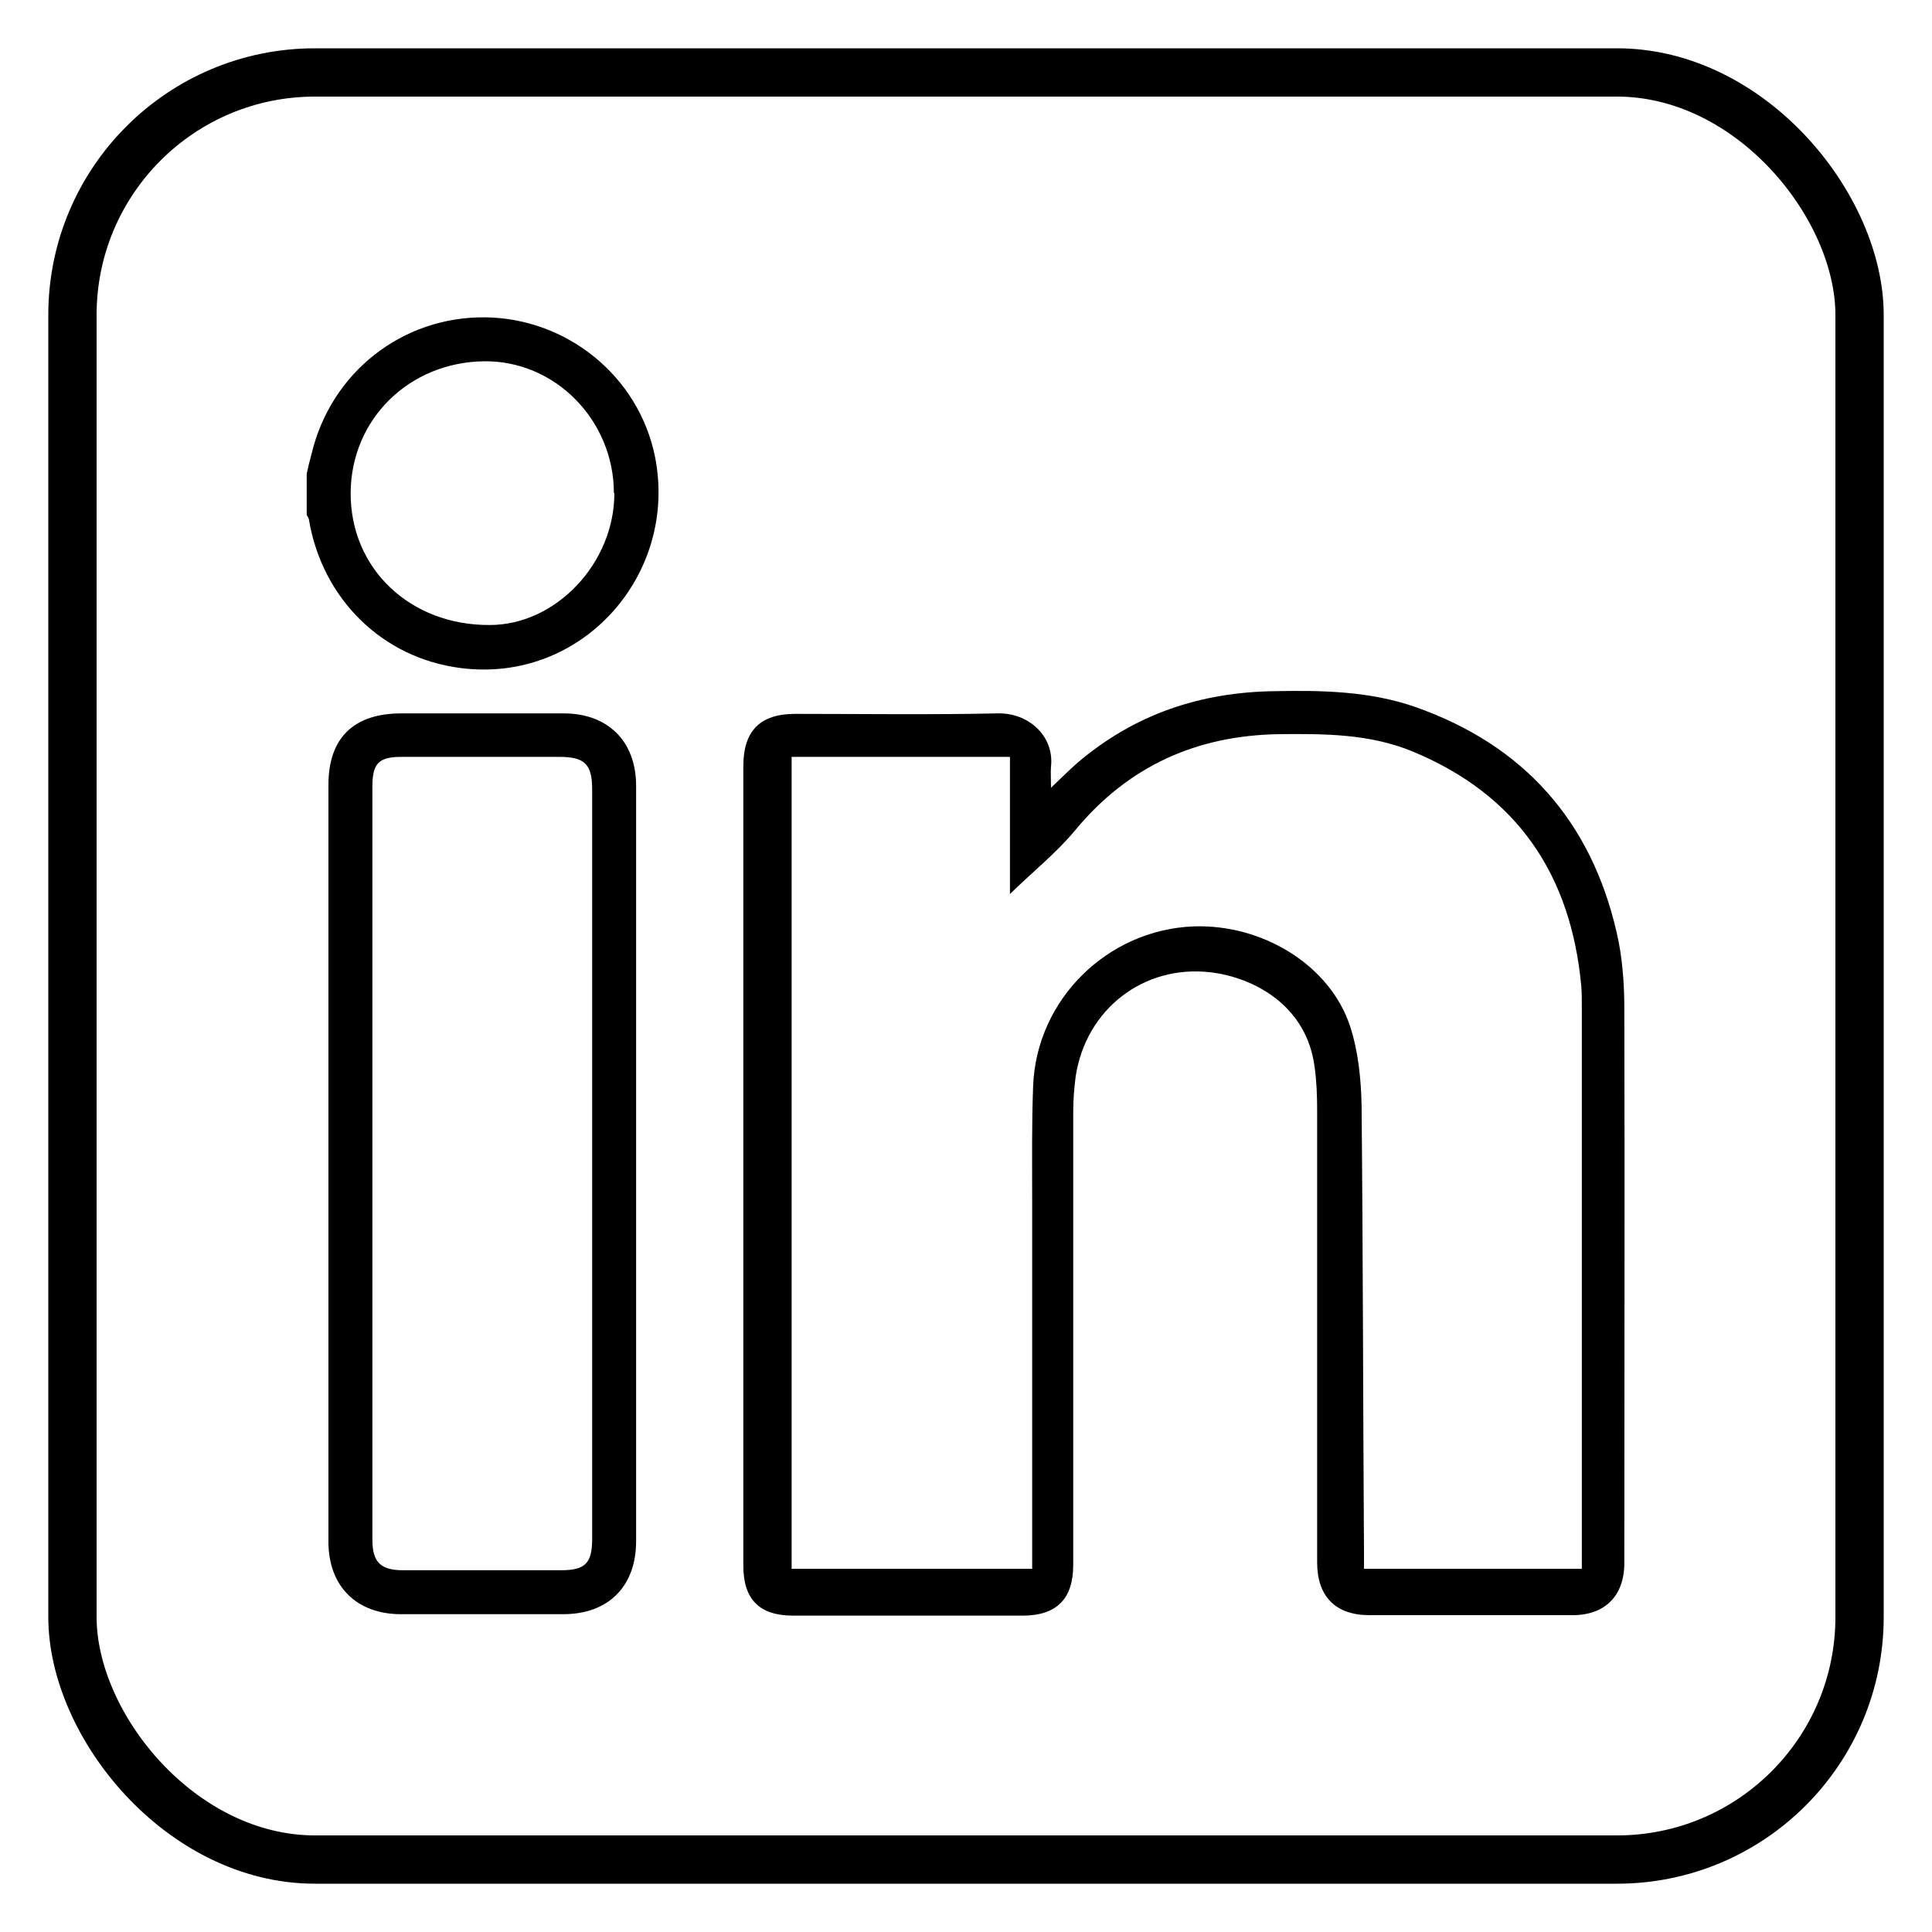
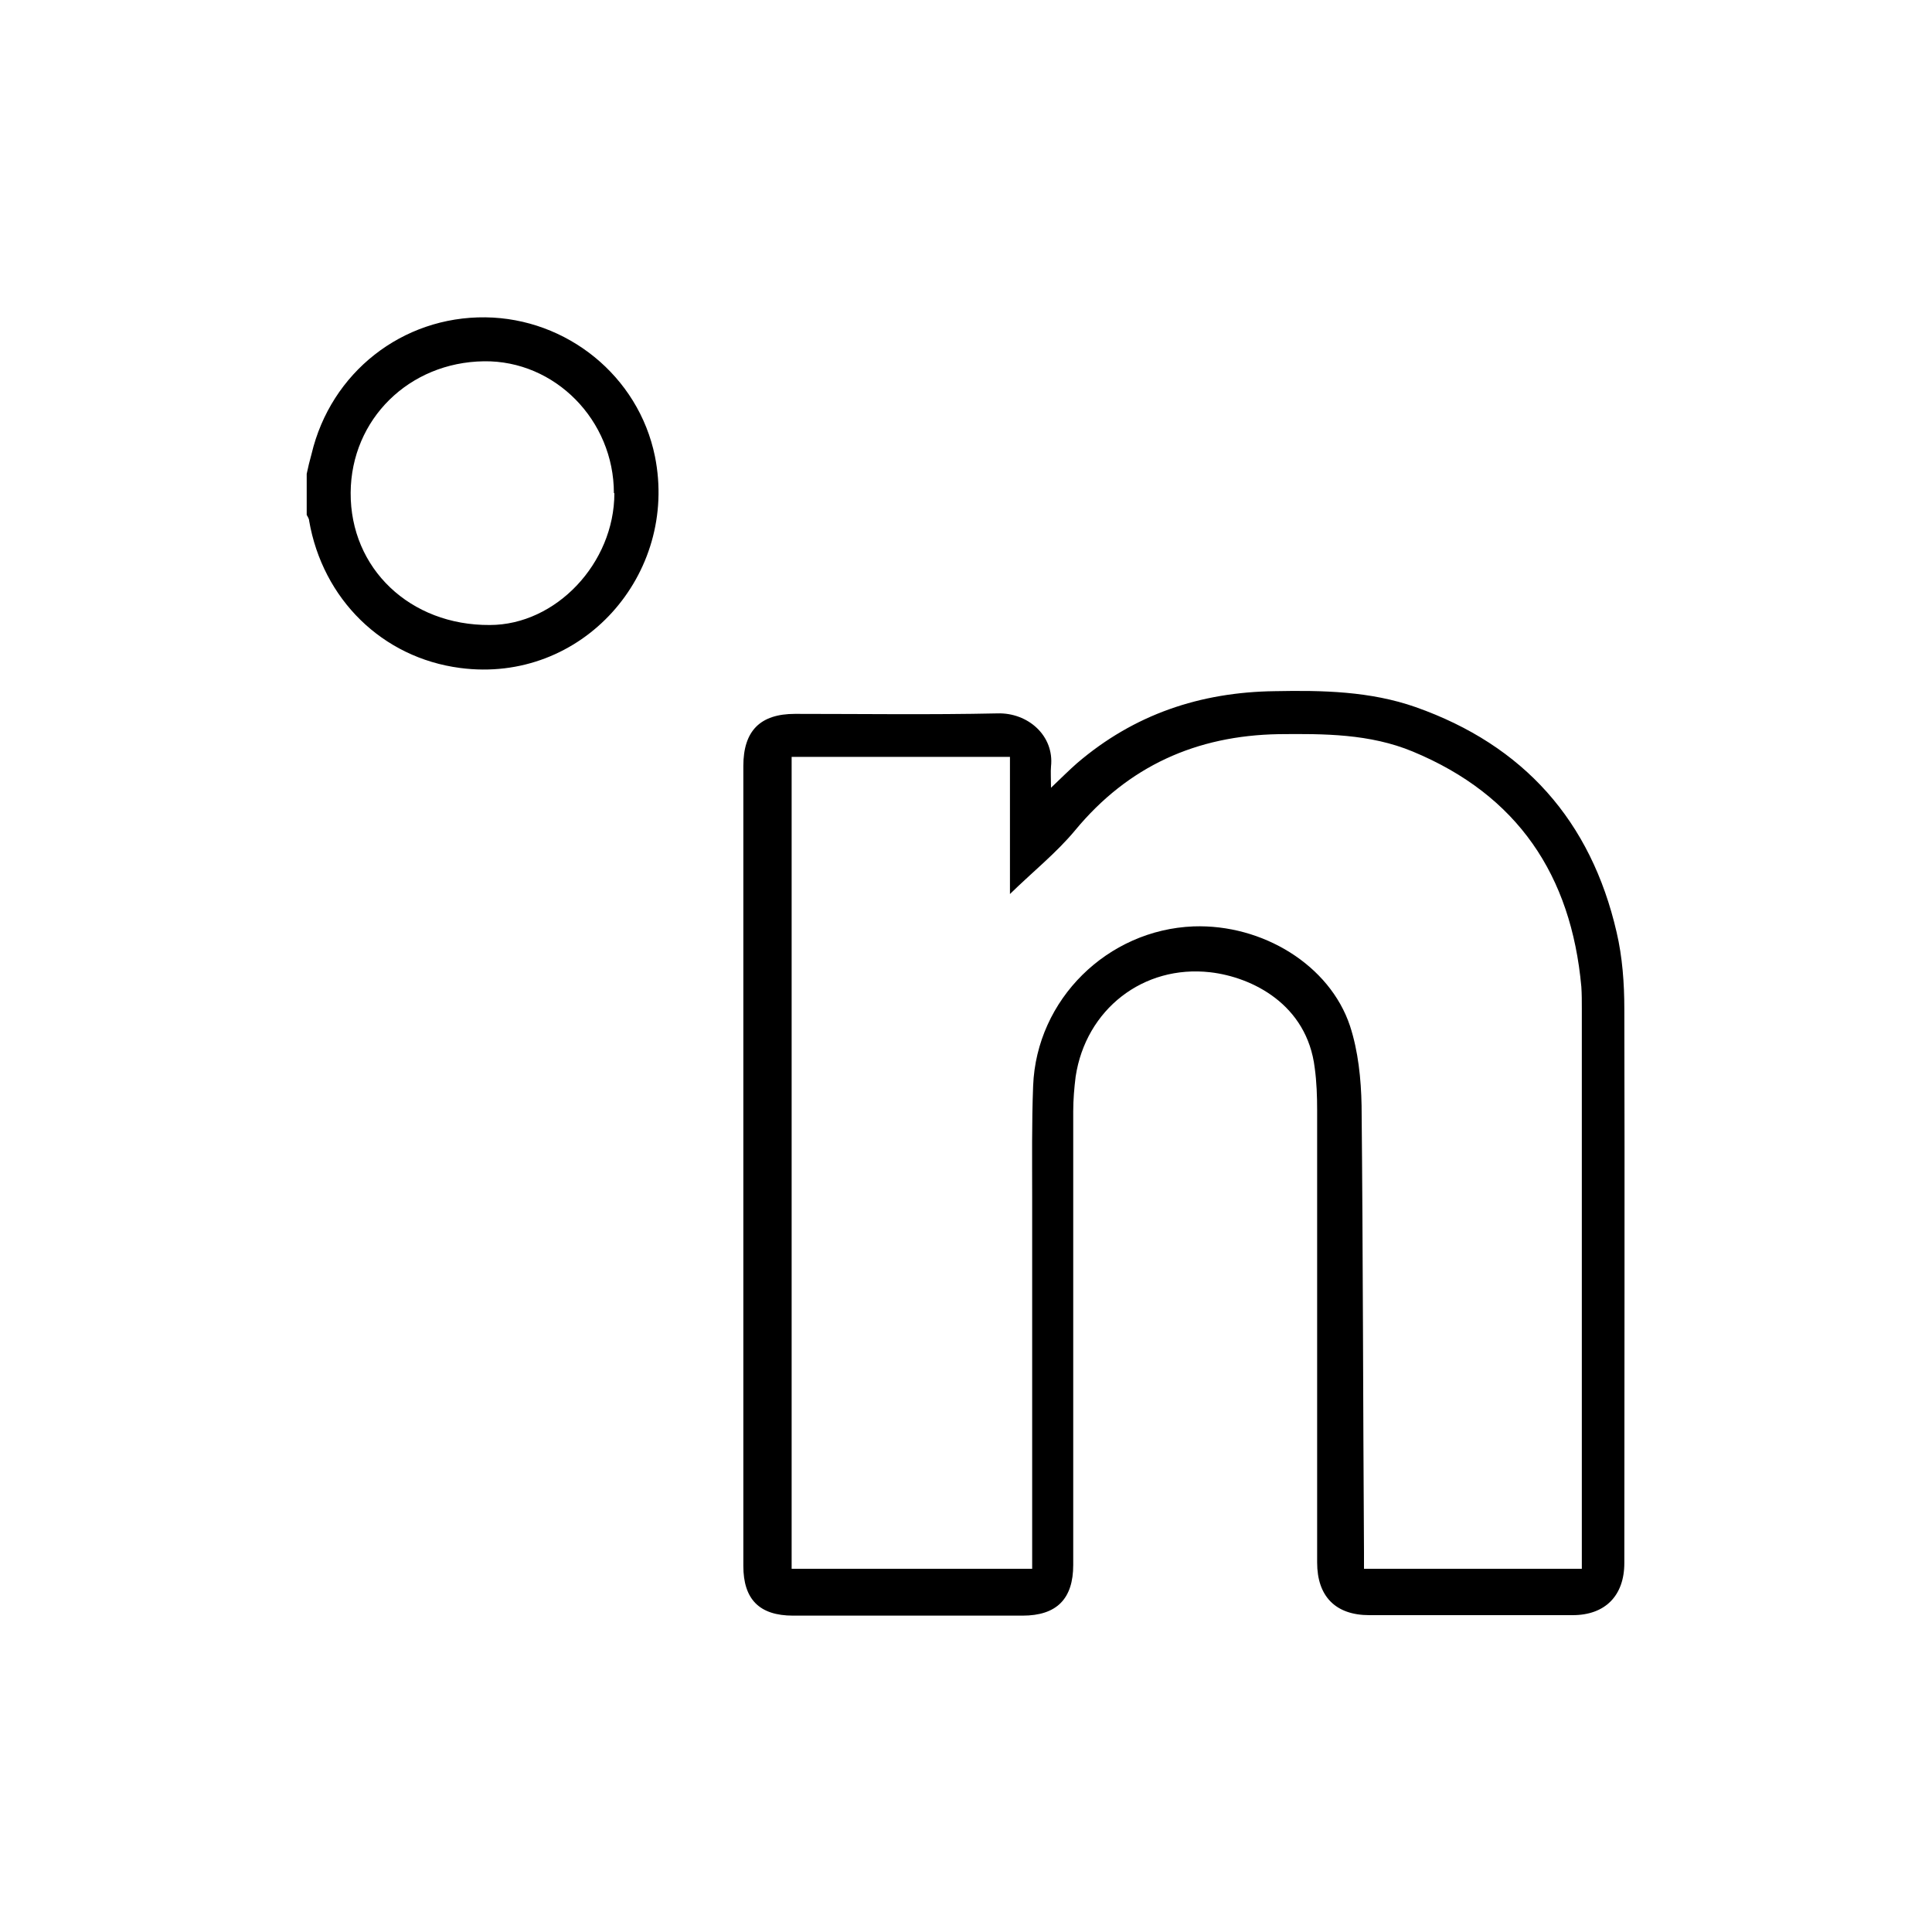
<svg xmlns="http://www.w3.org/2000/svg" id="Layer_1" viewBox="0 0 40 40">
  <defs>
    <style>
      .cls-1 {
        fill: none;
        stroke: #000;
        stroke-miterlimit: 10;
      }
    </style>
  </defs>
-   <rect class="cls-1" x="1.5" y="1.5" width="37" height="37" rx="5.02" ry="5.02" />
  <g>
    <path d="M6.35,9.81c.03-.14.06-.27.1-.41.4-1.69,1.88-2.85,3.6-2.83,1.68.02,3.17,1.21,3.51,2.88.49,2.44-1.51,4.71-4.03,4.38-1.62-.21-2.85-1.43-3.13-3.05,0-.04-.03-.08-.05-.12,0-.28,0-.57,0-.85ZM12.71,10.21c0-1.51-1.22-2.75-2.69-2.73-1.55.02-2.75,1.2-2.76,2.72-.01,1.57,1.23,2.75,2.88,2.74,1.37,0,2.58-1.28,2.58-2.73Z" />
    <path d="M21.77,16.3c.21-.2.37-.36.53-.5,1.18-1.01,2.55-1.47,4.09-1.49.99-.02,1.98,0,2.92.33,2.24.79,3.63,2.36,4.16,4.66.12.51.16,1.06.16,1.59.01,3.82,0,7.64,0,11.47,0,.68-.4,1.08-1.07,1.08-1.4,0-2.81,0-4.21,0-.7,0-1.08-.39-1.08-1.09,0-3.12,0-6.24,0-9.36,0-.29-.01-.59-.05-.88-.16-1.32-1.3-1.88-2.16-1.98-1.39-.16-2.58.77-2.79,2.16-.03.24-.05.48-.05.72,0,3.13,0,6.26,0,9.39,0,.7-.34,1.05-1.05,1.05-1.58,0-3.16,0-4.75,0-.7,0-1.03-.34-1.03-1.03,0-5.52,0-11.04,0-16.56,0-.73.35-1.08,1.07-1.08,1.4,0,2.79.02,4.19-.01.63-.02,1.18.46,1.11,1.1-.01.12,0,.24,0,.44ZM21.37,32.5v-.34c0-2.45,0-4.91,0-7.36,0-.77-.01-1.55.02-2.32.07-1.79,1.54-3.23,3.32-3.3,1.43-.05,2.82.8,3.24,2.06.17.52.23,1.1.24,1.65.03,3.08.03,6.17.05,9.25,0,.11,0,.23,0,.34h4.51c0-.11,0-.2,0-.29,0-3.77,0-7.54,0-11.31,0-.15,0-.3-.01-.45-.21-2.31-1.32-3.97-3.49-4.87-.89-.37-1.84-.37-2.78-.36-1.7.03-3.11.66-4.21,1.99-.39.47-.88.86-1.35,1.32v-2.84h-4.52v16.81h4.99Z" />
-     <path d="M13.17,24.1c0,2.6,0,5.21,0,7.81,0,.93-.57,1.51-1.51,1.51-1.12,0-2.24,0-3.36,0-.92,0-1.5-.58-1.5-1.5,0-5.22,0-10.45,0-15.67,0-.98.53-1.48,1.51-1.48,1.12,0,2.24,0,3.36,0,.92,0,1.5.58,1.5,1.5,0,2.61,0,5.22,0,7.84ZM12.26,24.13c0-2.59,0-5.19,0-7.78,0-.53-.15-.68-.69-.68-1.08,0-2.17,0-3.25,0-.48,0-.61.13-.61.62,0,5.2,0,10.39,0,15.59,0,.46.17.63.63.63,1.09,0,2.19,0,3.28,0,.5,0,.64-.15.64-.65,0-2.58,0-5.15,0-7.73Z" />
  </g>
</svg>